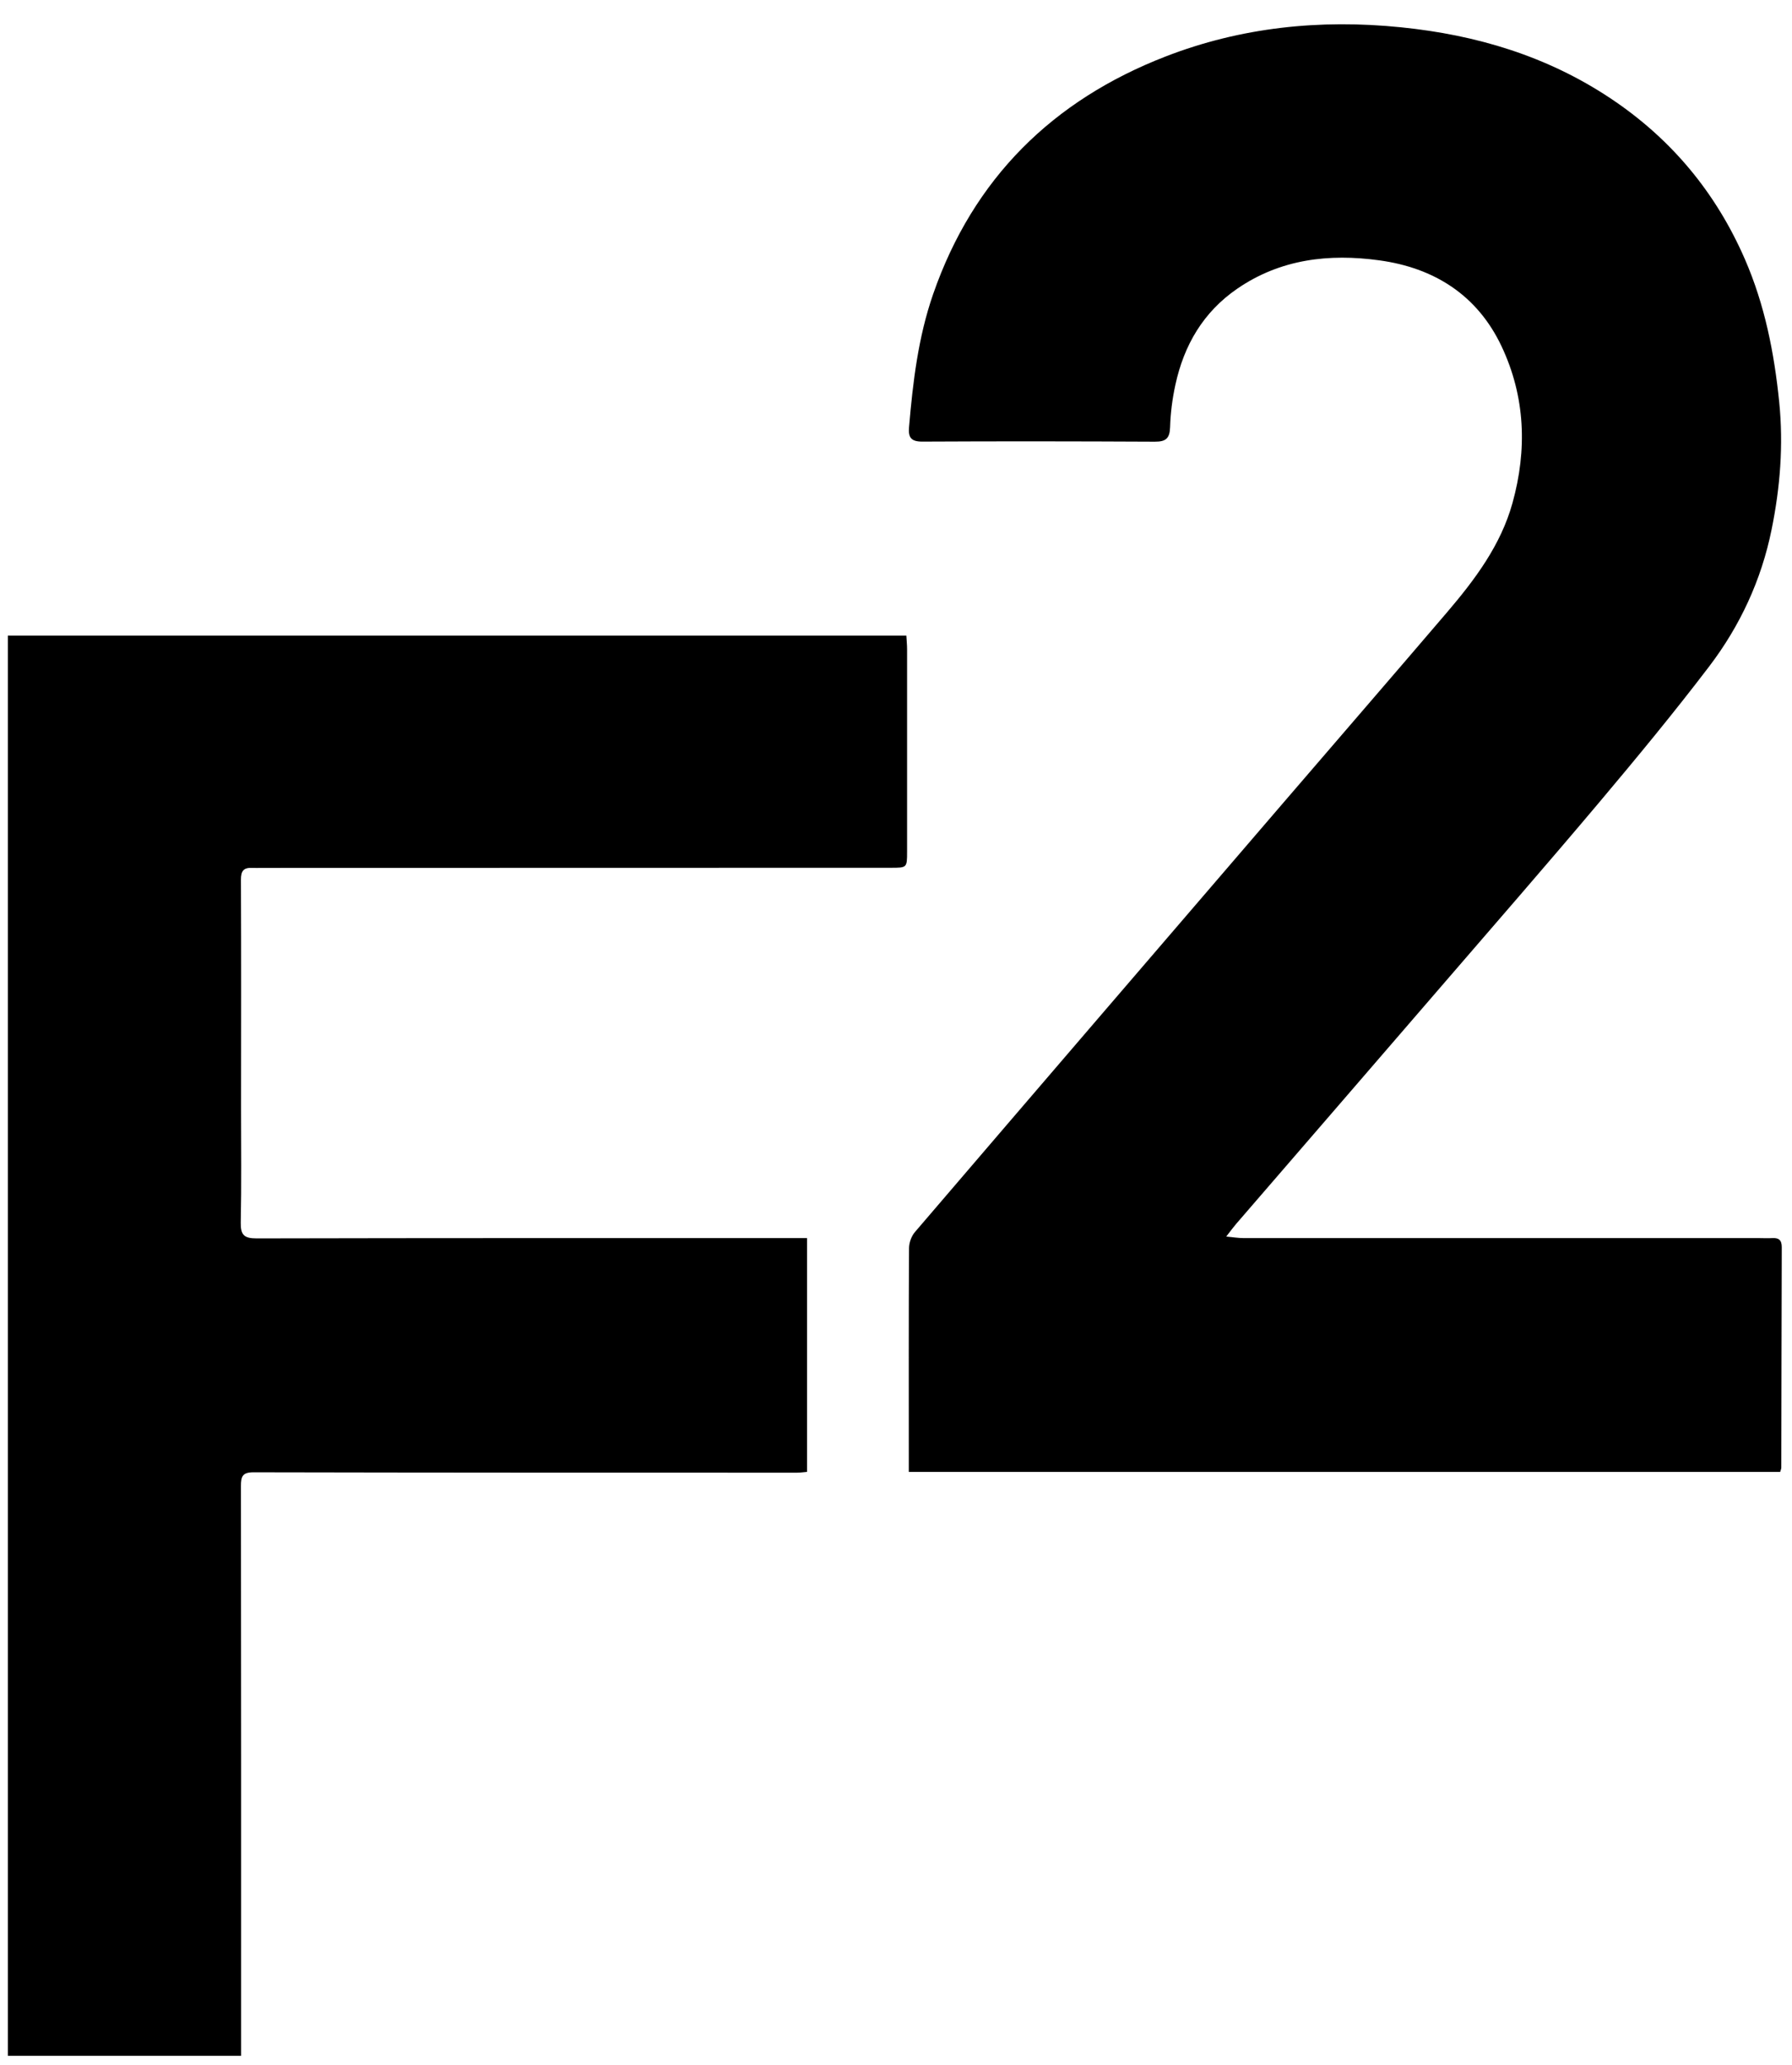
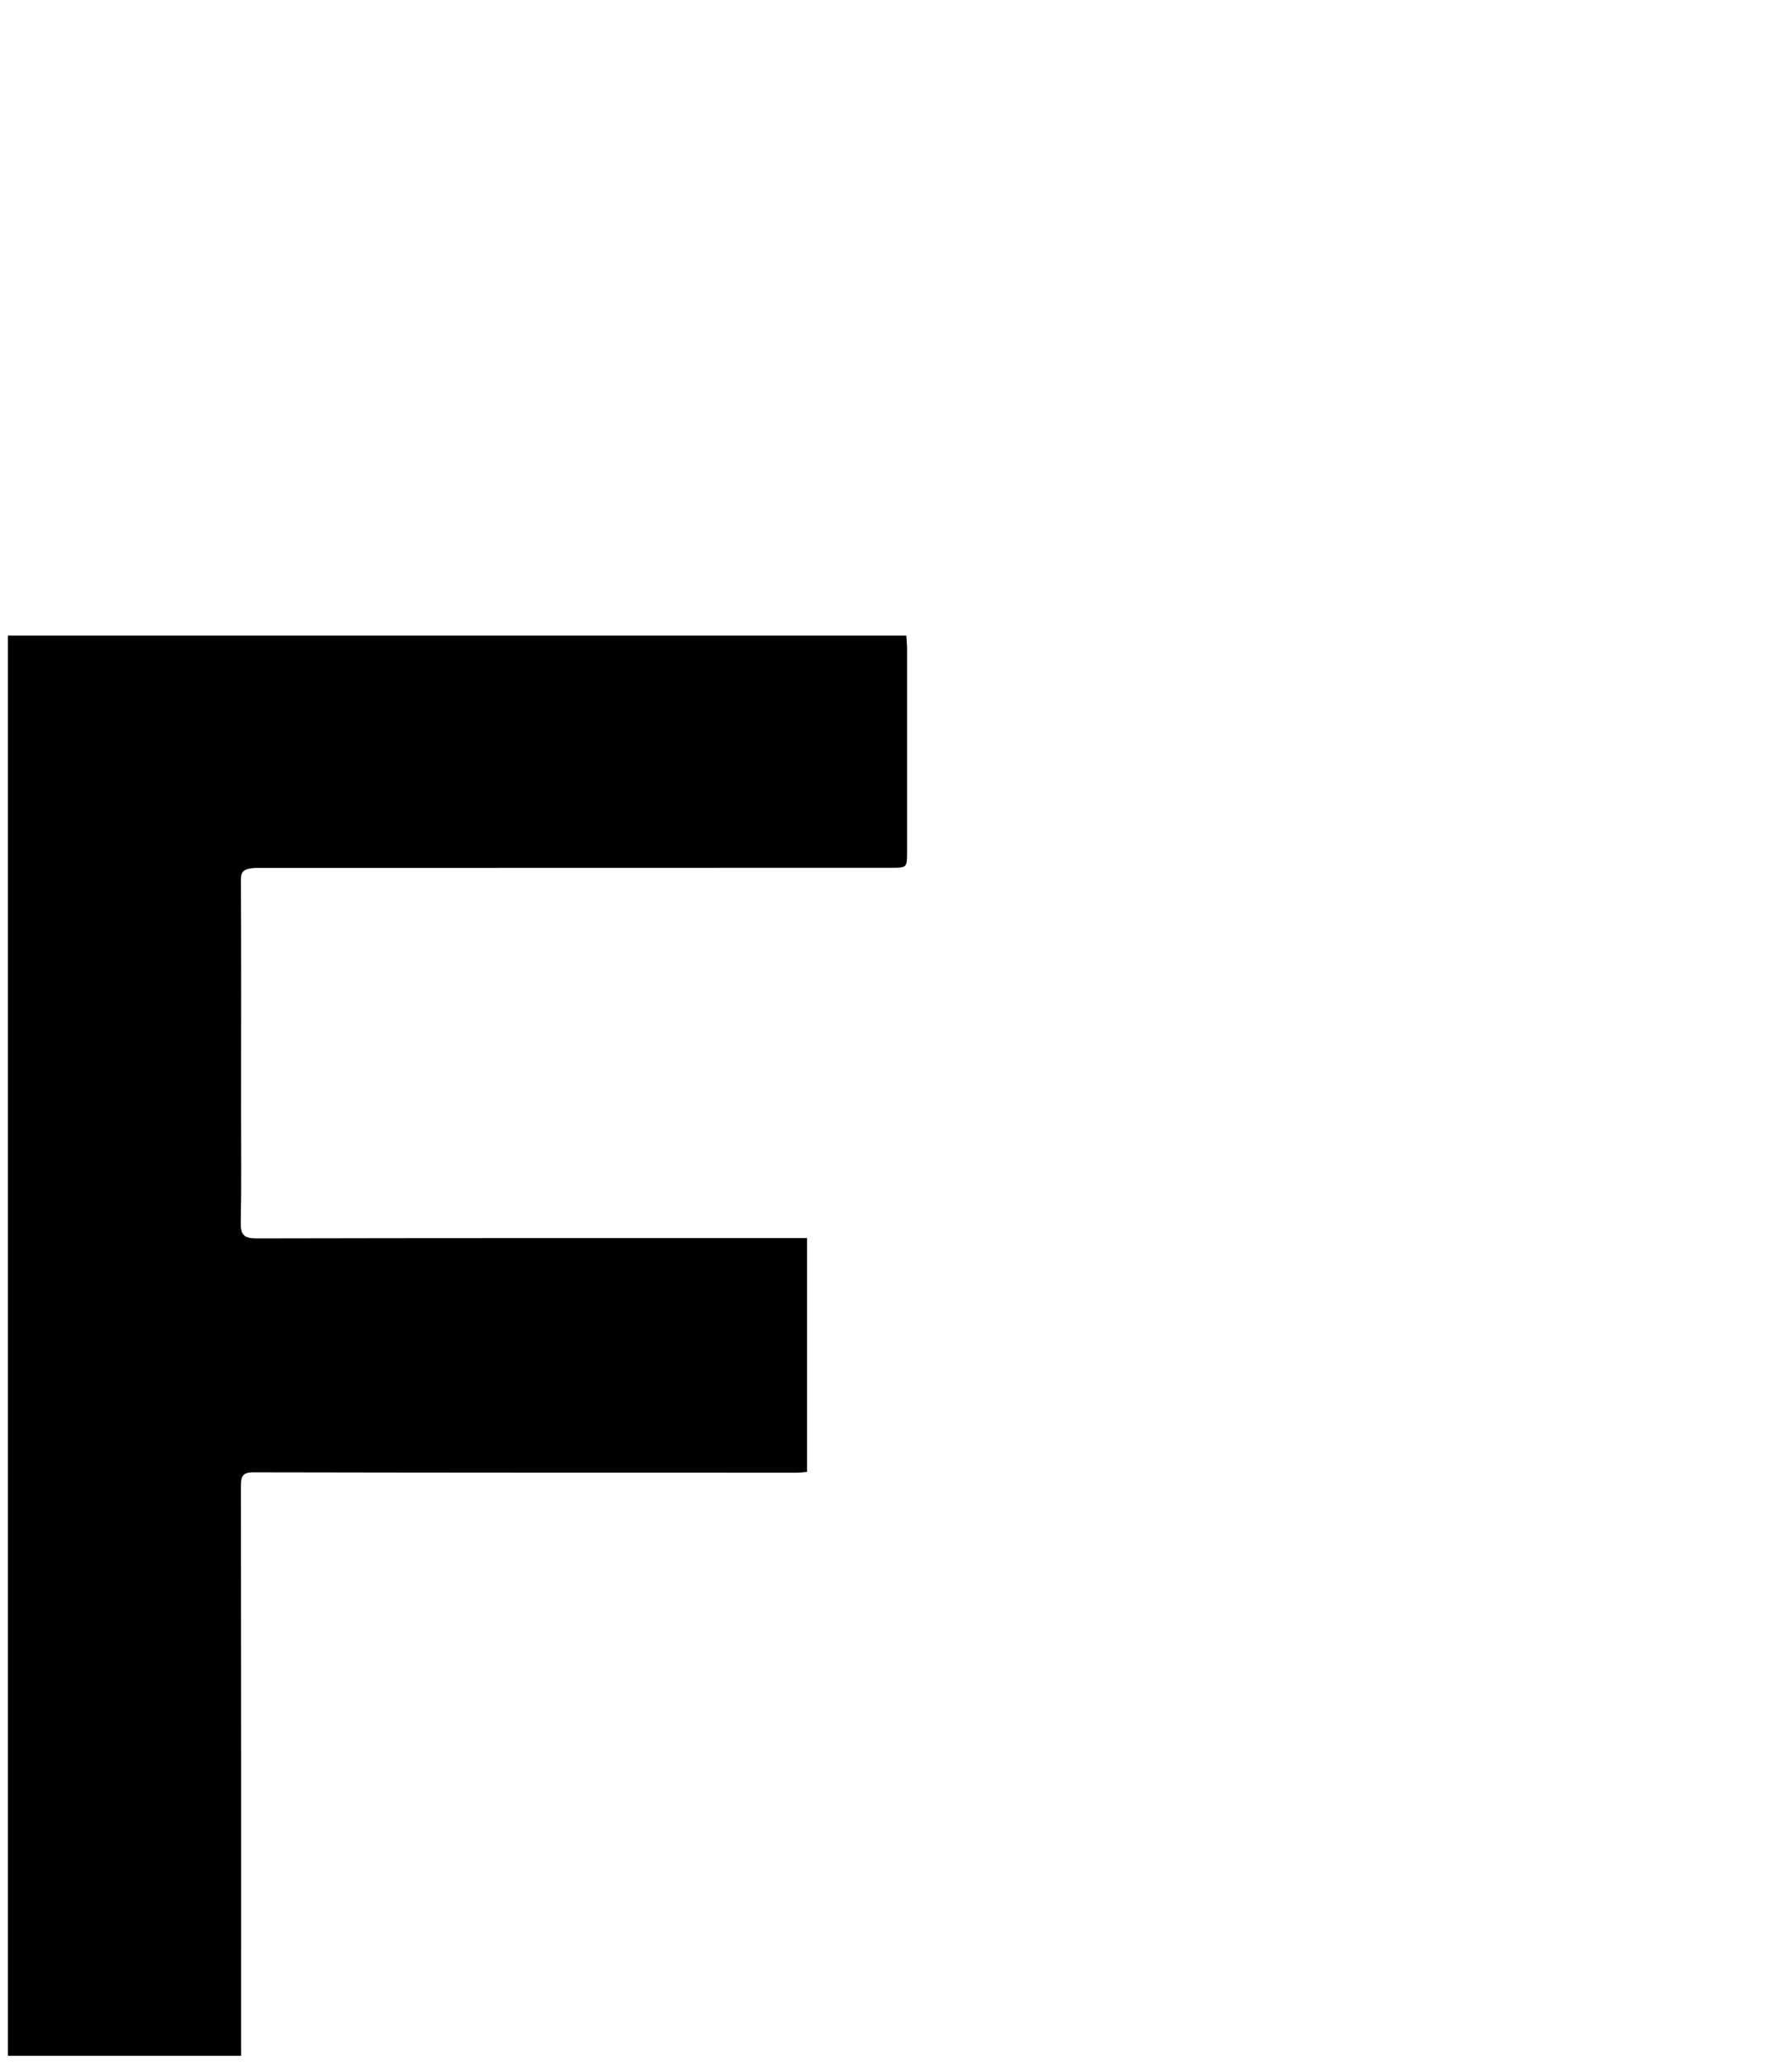
<svg xmlns="http://www.w3.org/2000/svg" width="66" height="76" viewBox="0 0 66 76" fill="none">
-   <path d="M33.471 54.177C33.471 53.915 33.471 53.693 33.471 53.471C33.471 50.962 33.465 48.453 33.48 45.943C33.48 45.743 33.566 45.501 33.696 45.349C38.197 40.094 42.708 34.848 47.22 29.6C49.245 27.244 51.278 24.897 53.296 22.536C54.323 21.332 55.275 20.067 55.706 18.512C56.25 16.552 56.179 14.607 55.306 12.753C54.412 10.858 52.818 9.856 50.792 9.581C48.953 9.33 47.167 9.531 45.573 10.623C44.315 11.486 43.607 12.704 43.29 14.163C43.178 14.672 43.111 15.199 43.095 15.721C43.082 16.135 42.941 16.259 42.535 16.257C39.681 16.243 36.825 16.239 33.971 16.254C33.552 16.256 33.447 16.099 33.48 15.723C33.622 14.062 33.816 12.414 34.368 10.825C35.848 6.565 38.776 3.689 42.925 2.081C45.705 1.003 48.619 0.701 51.601 1.005C54.379 1.286 56.975 2.064 59.311 3.617C61.543 5.101 63.191 7.076 64.265 9.54C64.998 11.224 65.345 12.983 65.529 14.8C65.689 16.389 65.563 17.951 65.247 19.498C64.872 21.348 64.085 23.04 62.947 24.533C61.649 26.237 60.281 27.892 58.9 29.532C56.956 31.839 54.971 34.113 53 36.399C50.511 39.285 48.016 42.167 45.525 45.051C45.42 45.174 45.324 45.306 45.162 45.514C45.432 45.539 45.615 45.57 45.797 45.57C52.123 45.571 58.449 45.57 64.774 45.57C64.94 45.57 65.105 45.58 65.271 45.57C65.514 45.555 65.623 45.644 65.623 45.905C65.614 48.61 65.612 51.314 65.606 54.018C65.606 54.062 65.585 54.103 65.565 54.177H33.471Z" fill="black" />
-   <path d="M0.29 23.395H33.381C33.392 23.583 33.408 23.746 33.408 23.906C33.408 26.385 33.41 28.866 33.408 31.344C33.408 31.94 33.406 31.94 32.808 31.94C25.085 31.942 17.363 31.944 9.64 31.945C9.519 31.945 9.399 31.951 9.278 31.945C8.972 31.931 8.872 32.059 8.874 32.377C8.885 35.186 8.88 37.997 8.878 40.806C8.878 42.203 8.896 43.6 8.867 44.997C8.858 45.456 8.993 45.581 9.448 45.581C16.073 45.566 22.701 45.57 29.326 45.57C29.445 45.57 29.564 45.57 29.723 45.57V54.175C29.606 54.184 29.478 54.204 29.349 54.204C22.679 54.204 16.007 54.204 9.336 54.19C8.935 54.19 8.872 54.34 8.874 54.692C8.883 61.498 8.88 68.305 8.88 75.111C8.88 75.288 8.88 75.465 8.88 75.667H0.29V23.395Z" fill="black" />
+   <path d="M0.29 23.395H33.381C33.392 23.583 33.408 23.746 33.408 23.906C33.408 26.385 33.41 28.866 33.408 31.344C33.408 31.94 33.406 31.94 32.808 31.94C25.085 31.942 17.363 31.944 9.64 31.945C8.972 31.931 8.872 32.059 8.874 32.377C8.885 35.186 8.88 37.997 8.878 40.806C8.878 42.203 8.896 43.6 8.867 44.997C8.858 45.456 8.993 45.581 9.448 45.581C16.073 45.566 22.701 45.57 29.326 45.57C29.445 45.57 29.564 45.57 29.723 45.57V54.175C29.606 54.184 29.478 54.204 29.349 54.204C22.679 54.204 16.007 54.204 9.336 54.19C8.935 54.19 8.872 54.34 8.874 54.692C8.883 61.498 8.88 68.305 8.88 75.111C8.88 75.288 8.88 75.465 8.88 75.667H0.29V23.395Z" fill="black" />
</svg>